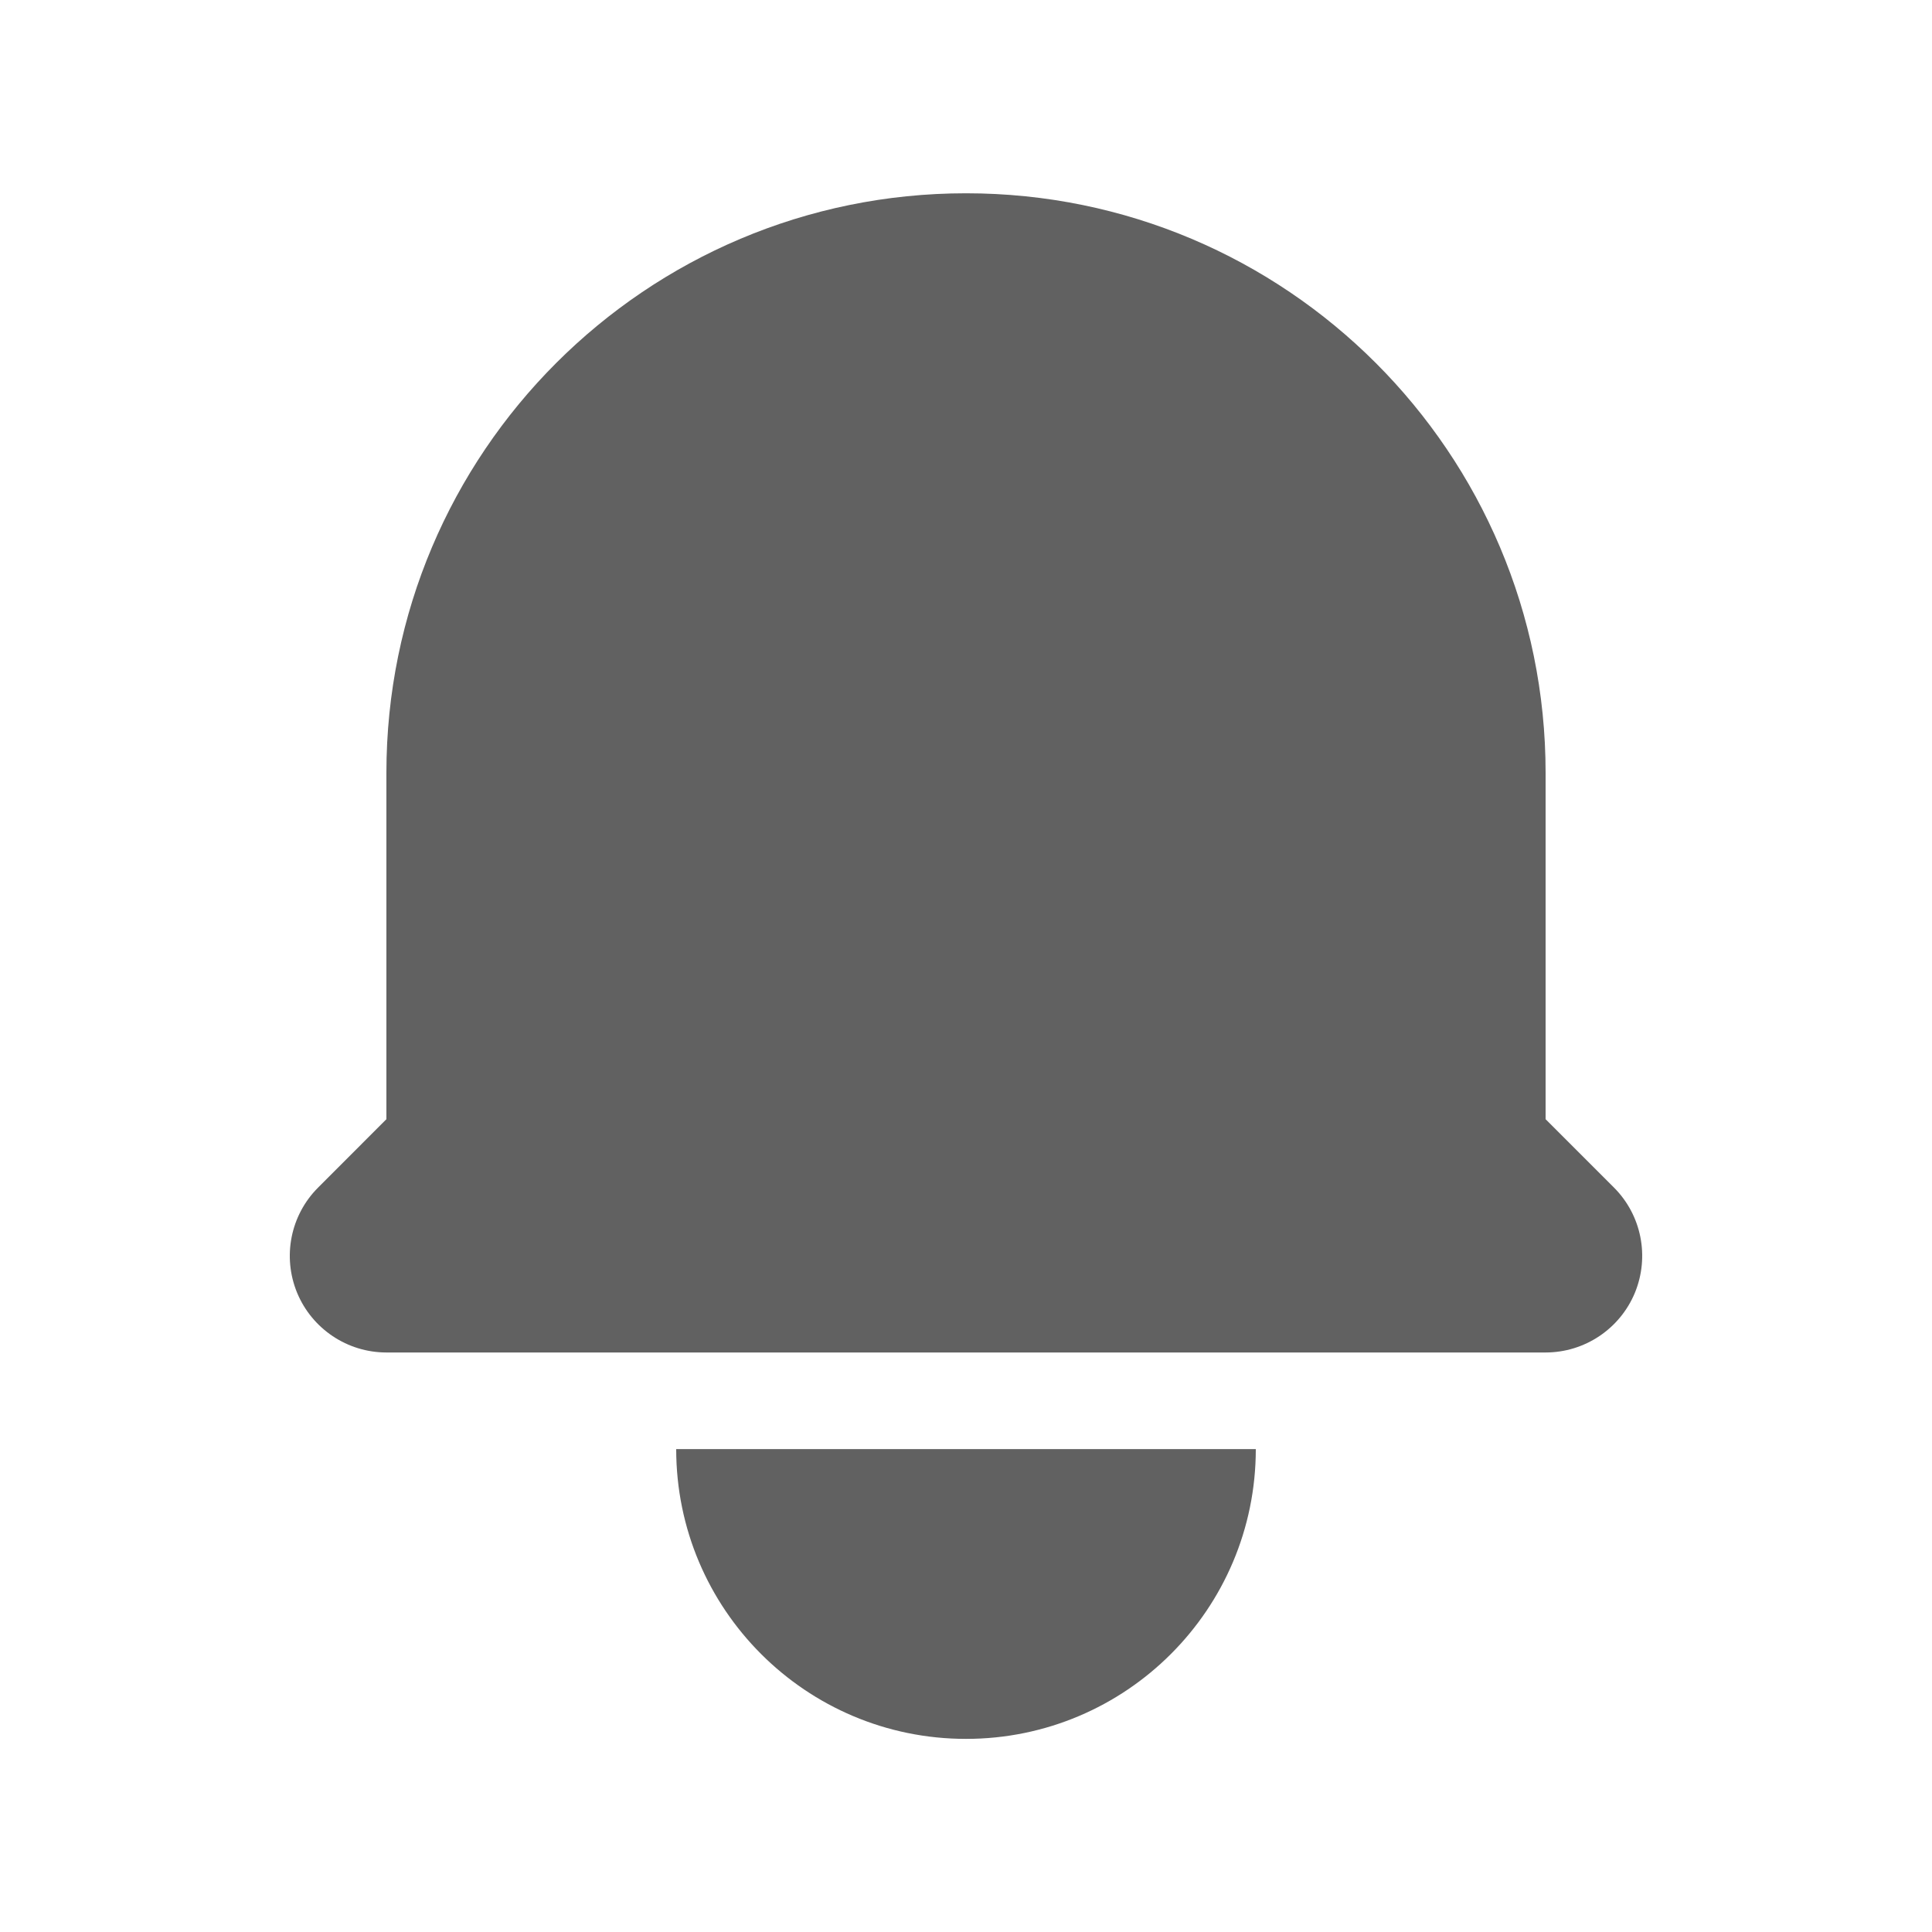
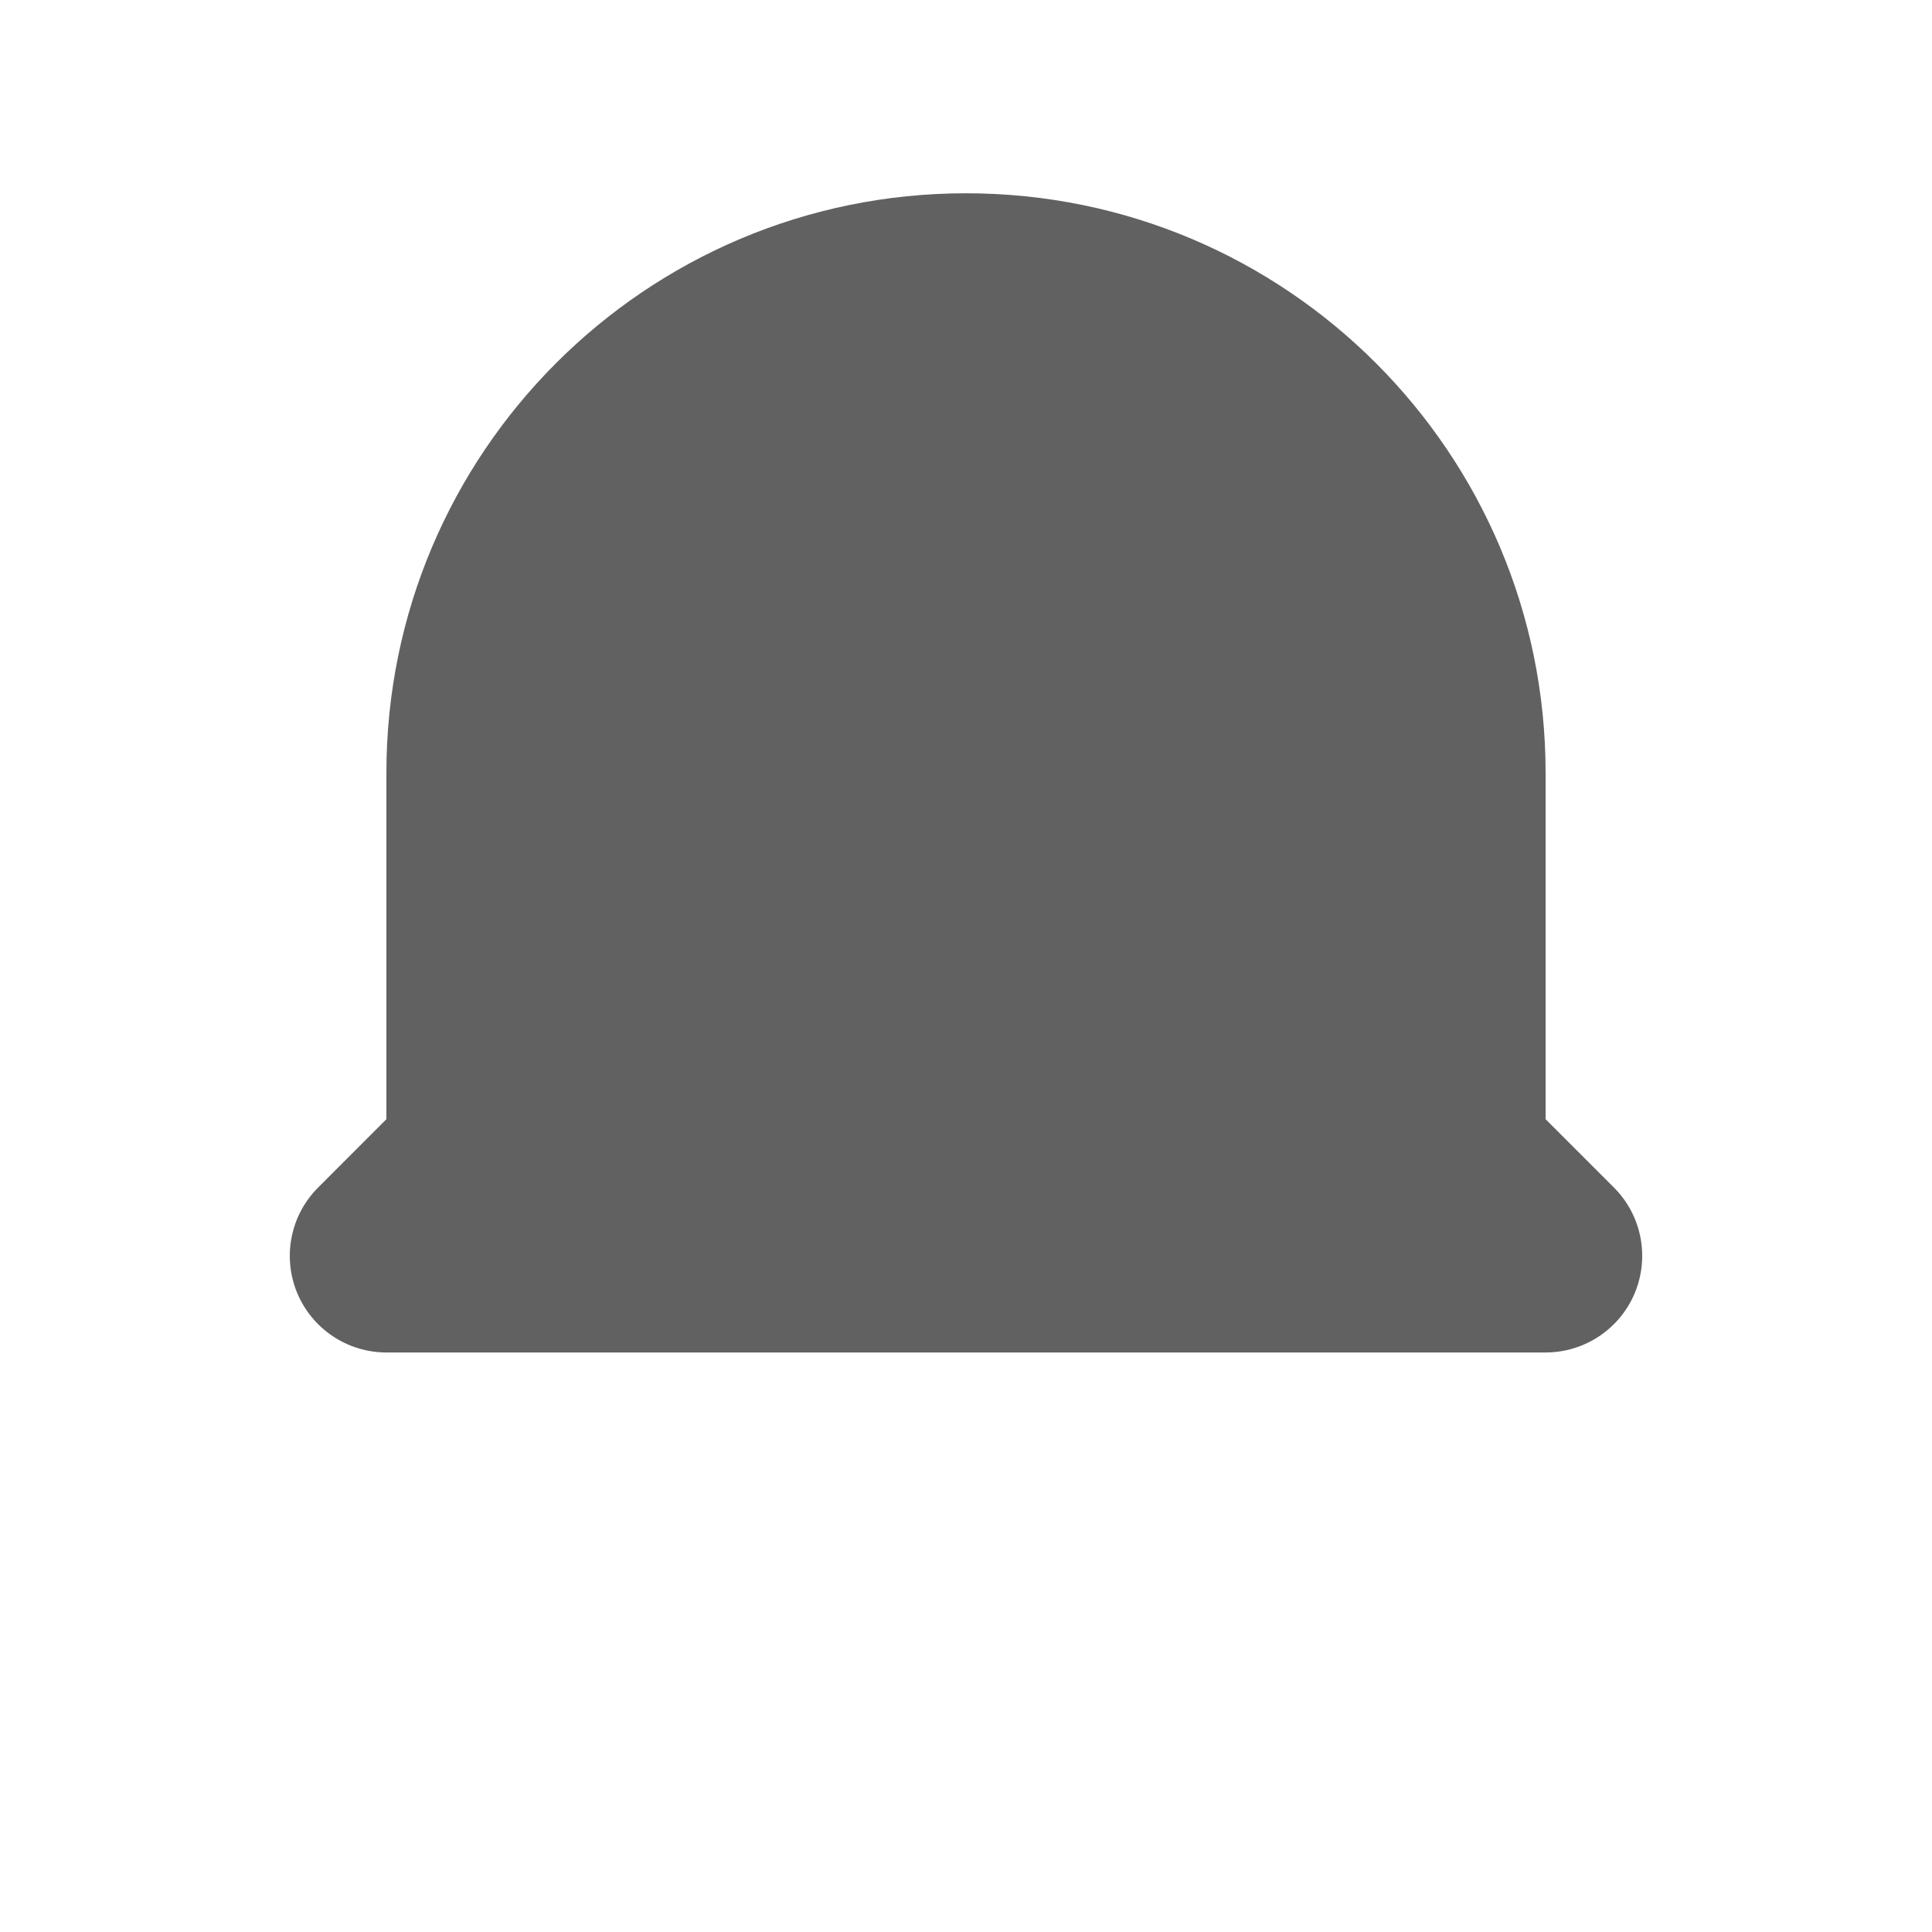
<svg xmlns="http://www.w3.org/2000/svg" width="24" height="24" viewBox="0 0 24 24" fill="none">
  <path d="M12 2.401C8.024 2.401 4.8 5.624 4.8 9.601V13.903L3.952 14.752C3.608 15.095 3.506 15.611 3.691 16.06C3.877 16.508 4.315 16.801 4.8 16.801H19.2C19.685 16.801 20.123 16.508 20.309 16.06C20.494 15.611 20.392 15.095 20.049 14.752L19.2 13.903V9.601C19.2 5.624 15.976 2.401 12 2.401Z" fill="#616161" />
-   <path d="M12 21.601C10.012 21.601 8.4 19.989 8.4 18.001H15.6C15.6 19.989 13.988 21.601 12 21.601Z" fill="#616161" />
</svg>